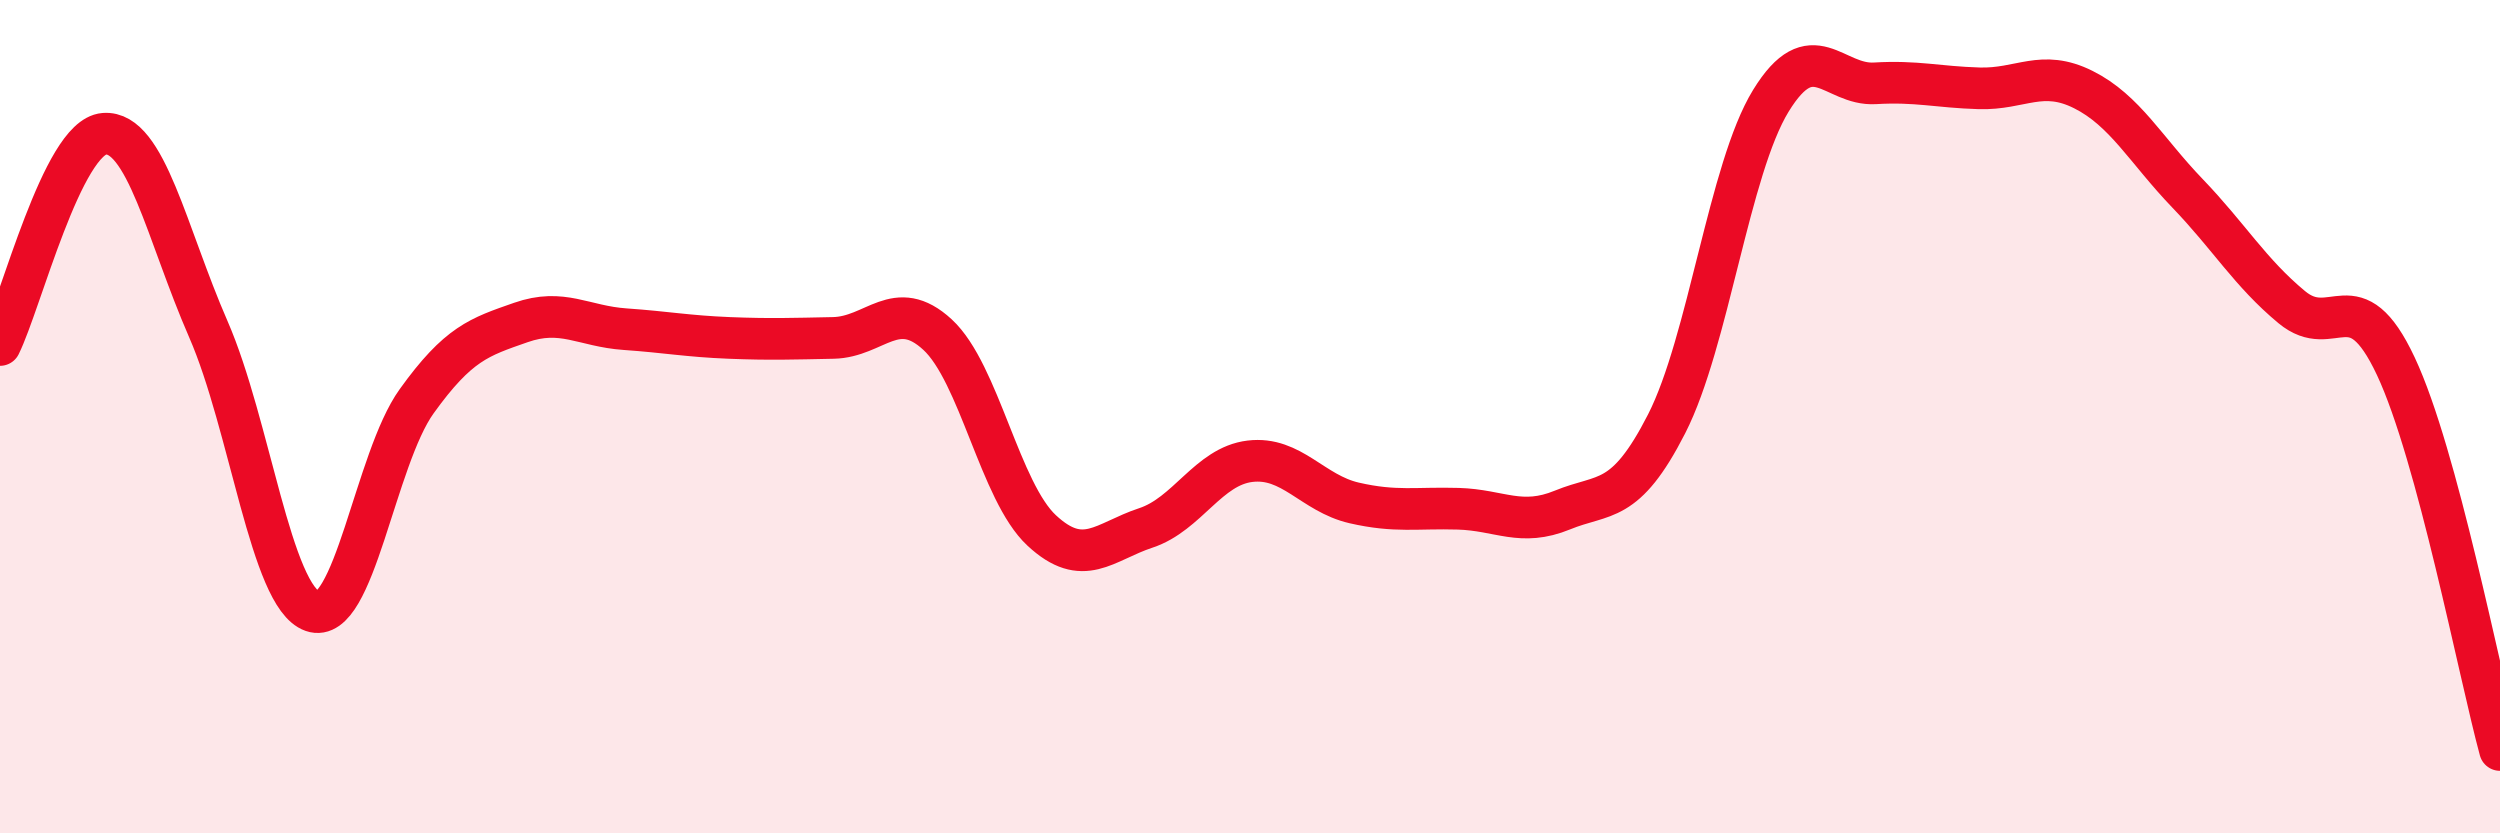
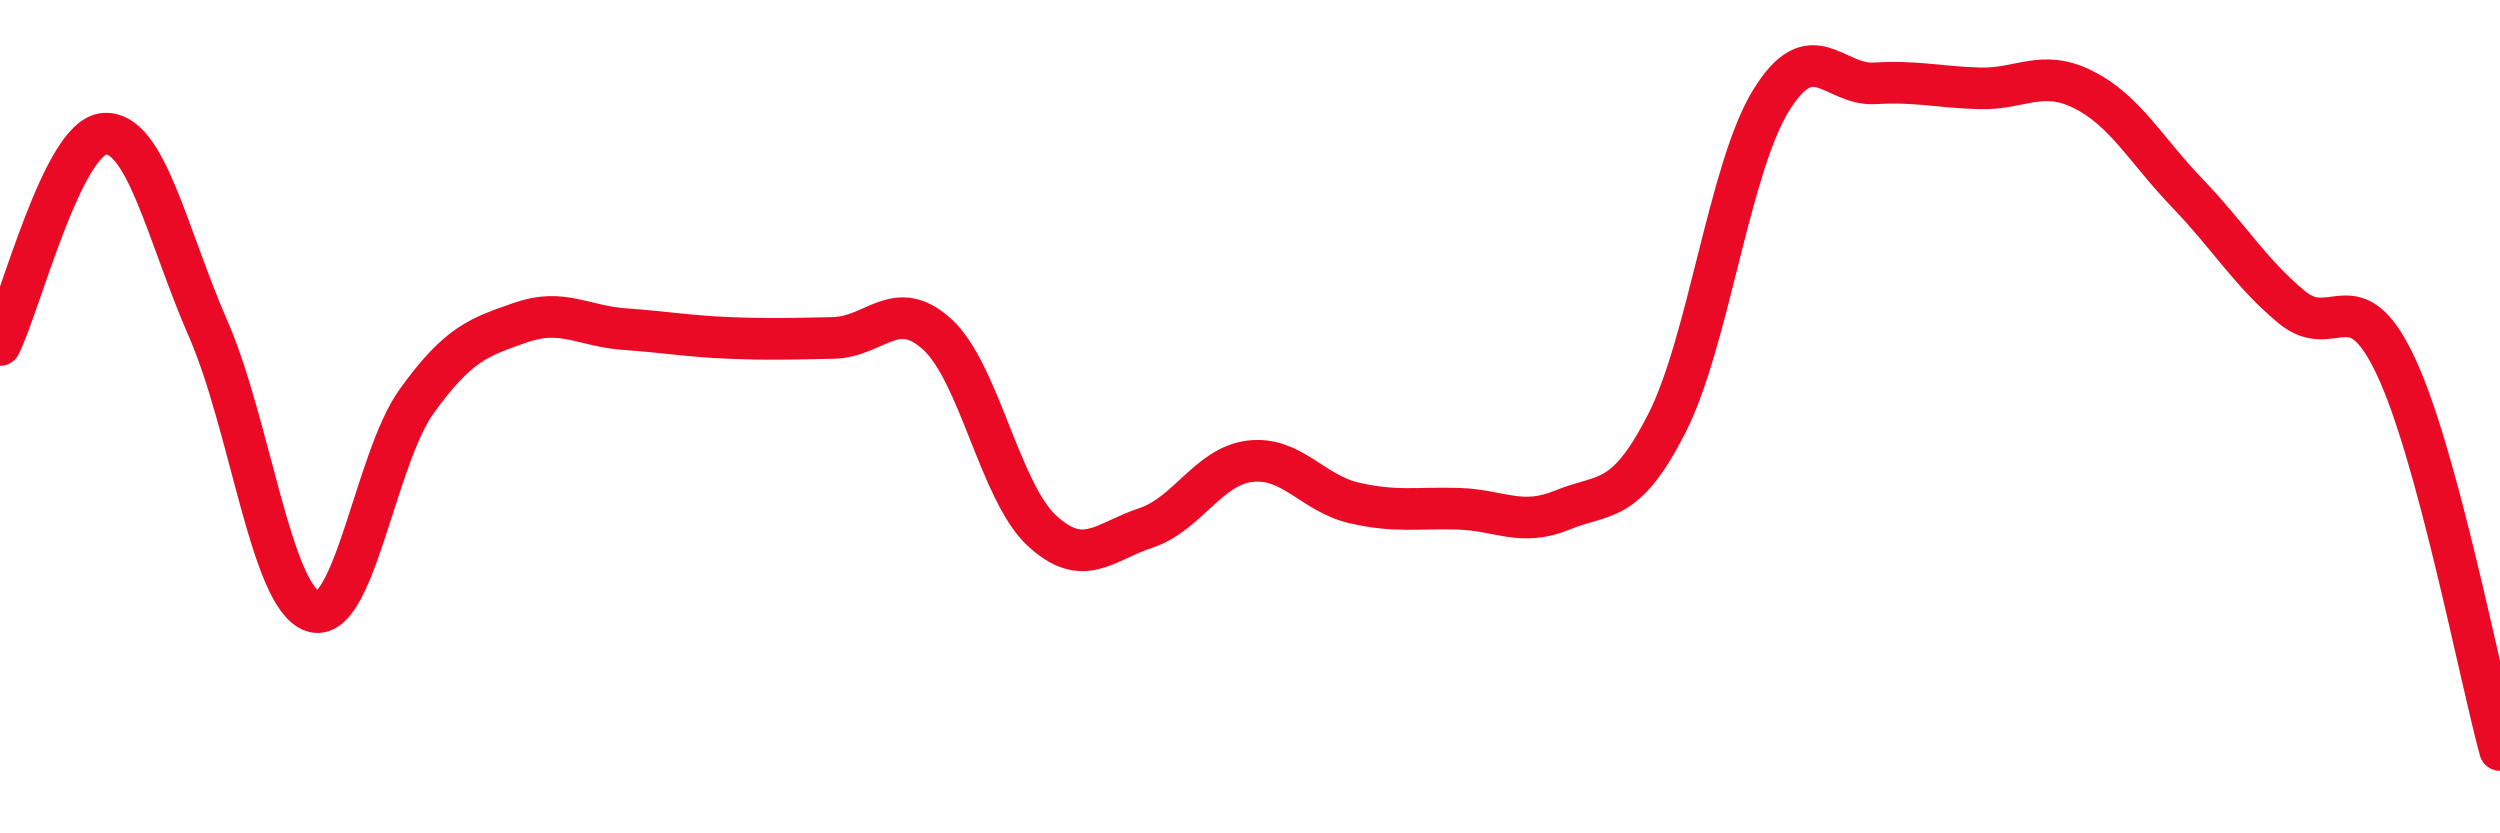
<svg xmlns="http://www.w3.org/2000/svg" width="60" height="20" viewBox="0 0 60 20">
-   <path d="M 0,8.28 C 0.5,7.27 1.5,3.29 2.5,3.21 C 3.5,3.13 4,5.61 5,7.9 C 6,10.19 6.5,14.32 7.5,14.67 C 8.5,15.02 9,11.02 10,9.63 C 11,8.24 11.5,8.09 12.5,7.74 C 13.5,7.39 14,7.83 15,7.9 C 16,7.97 16.5,8.07 17.5,8.11 C 18.5,8.15 19,8.13 20,8.11 C 21,8.09 21.5,7.11 22.5,8.03 C 23.5,8.95 24,11.8 25,12.73 C 26,13.66 26.5,13 27.5,12.67 C 28.5,12.34 29,11.19 30,11.07 C 31,10.95 31.5,11.84 32.5,12.07 C 33.5,12.3 34,12.18 35,12.21 C 36,12.24 36.5,12.65 37.5,12.24 C 38.5,11.83 39,12.13 40,10.17 C 41,8.21 41.5,4.05 42.5,2.42 C 43.5,0.79 44,2.06 45,2 C 46,1.94 46.5,2.09 47.5,2.12 C 48.5,2.15 49,1.65 50,2.15 C 51,2.65 51.5,3.6 52.5,4.64 C 53.5,5.68 54,6.54 55,7.37 C 56,8.2 56.5,6.66 57.5,8.79 C 58.5,10.92 59.5,16.16 60,18L60 20L0 20Z" fill="#EB0A25" opacity="0.1" stroke-linecap="round" stroke-linejoin="round" />
  <path d="M 0,8.28 C 0.5,7.27 1.5,3.29 2.5,3.21 C 3.5,3.13 4,5.61 5,7.9 C 6,10.19 6.5,14.32 7.5,14.67 C 8.5,15.02 9,11.02 10,9.63 C 11,8.24 11.5,8.09 12.5,7.74 C 13.5,7.39 14,7.83 15,7.9 C 16,7.97 16.5,8.07 17.5,8.11 C 18.5,8.15 19,8.13 20,8.11 C 21,8.09 21.5,7.11 22.5,8.03 C 23.5,8.95 24,11.8 25,12.73 C 26,13.66 26.5,13 27.5,12.67 C 28.5,12.34 29,11.19 30,11.07 C 31,10.95 31.5,11.84 32.5,12.07 C 33.5,12.3 34,12.18 35,12.21 C 36,12.24 36.5,12.65 37.5,12.24 C 38.5,11.83 39,12.13 40,10.17 C 41,8.21 41.5,4.05 42.5,2.42 C 43.5,0.79 44,2.06 45,2 C 46,1.94 46.5,2.09 47.5,2.12 C 48.5,2.15 49,1.65 50,2.15 C 51,2.65 51.5,3.6 52.5,4.64 C 53.5,5.68 54,6.54 55,7.37 C 56,8.2 56.5,6.66 57.5,8.79 C 58.5,10.92 59.5,16.16 60,18" stroke="#EB0A25" stroke-width="1" fill="none" stroke-linecap="round" stroke-linejoin="round" />
</svg>